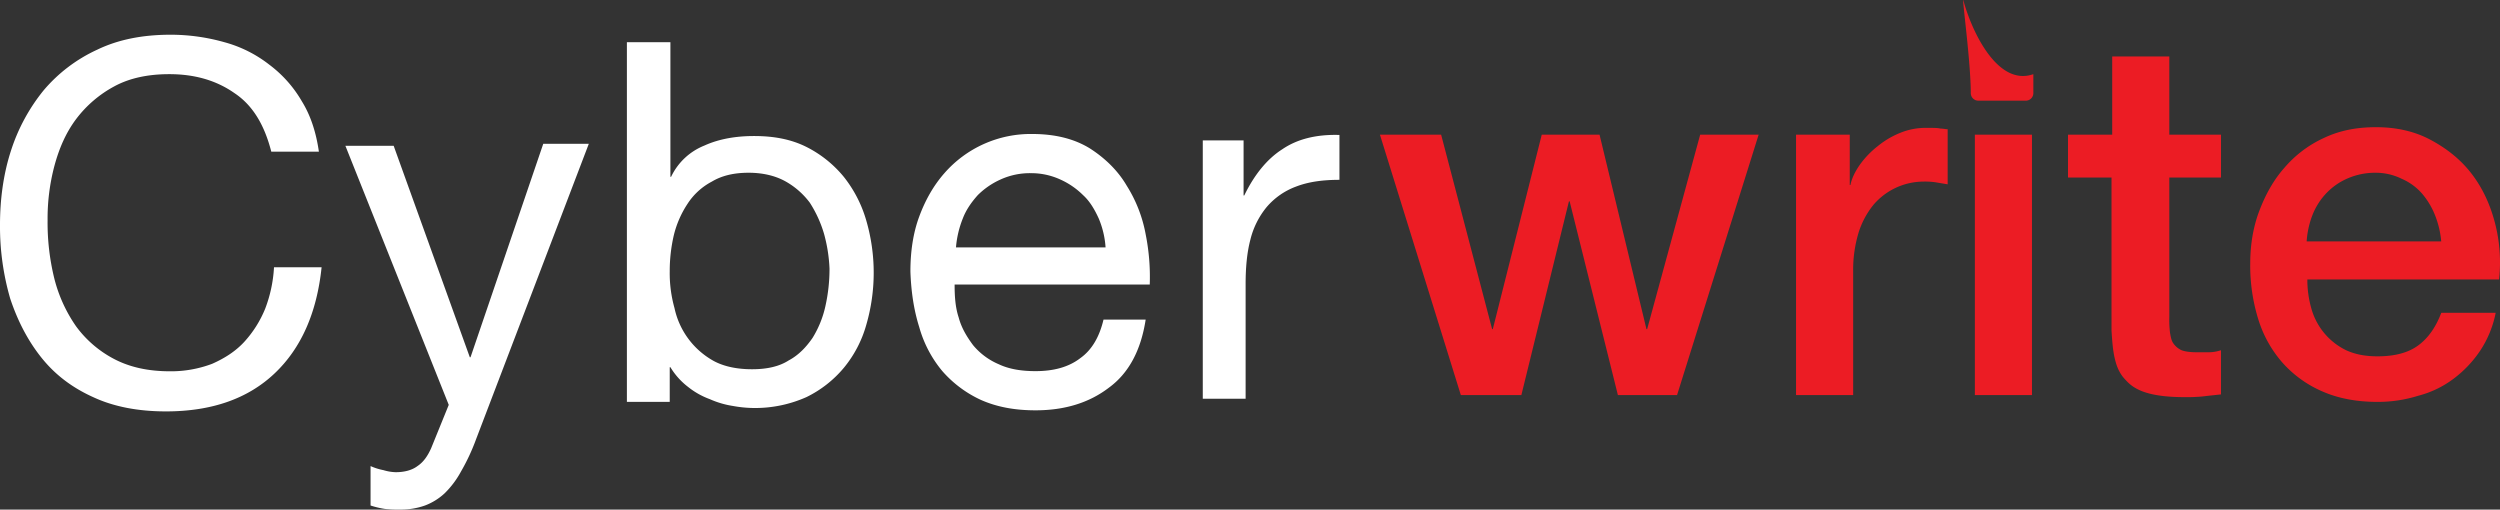
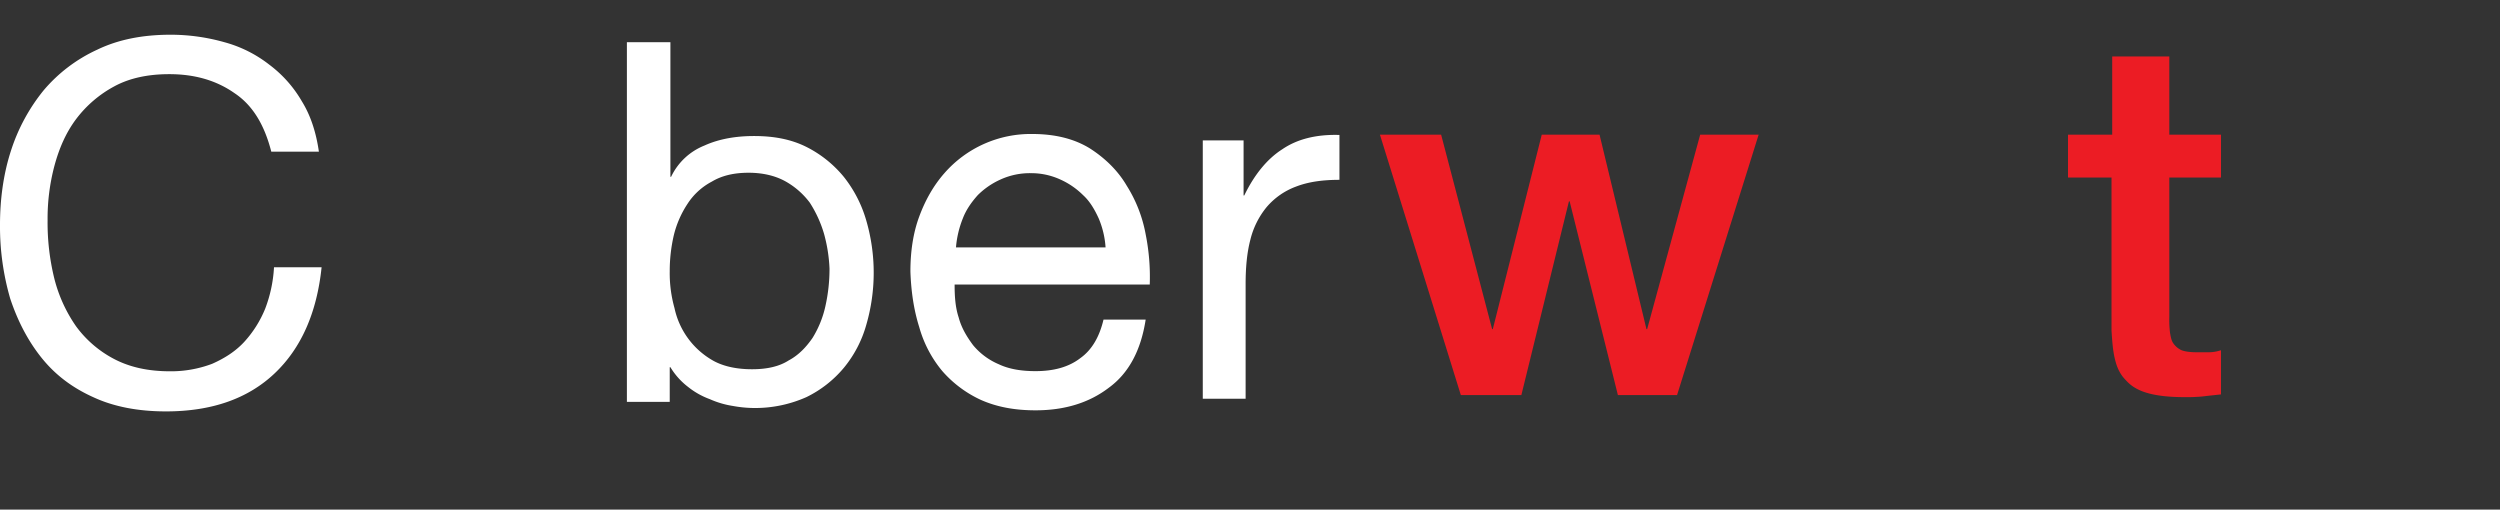
<svg xmlns="http://www.w3.org/2000/svg" width="1920" height="391.362" viewBox="0 0 1920 391.362">
  <rect x="0" y="0" width="1920" height="391.362" fill="#333333" stroke="none" />
  <g id="cw_logo" transform="translate(0)">
    <g id="Group_4" data-name="Group 4" transform="translate(0)">
      <g id="Group_1" data-name="Group 1" transform="translate(1059.785 0)">
        <path id="Path_1" data-name="Path 1" d="M285.3,23.7h47l39.164,149.344h.523L409.581,23.7h44.385L490,173.044h.523L531.249,23.7h44.907l-62.663,200H468.066L430.99,74.874h-.523L393.915,223.7H347.44Z" transform="translate(-285.3 79.729)" fill="#ec1c24" />
-         <path id="Path_2" data-name="Path 2" d="M346.5,27.922h41.252V66.563h.522c1.045-5.222,3.657-10.444,7.311-15.665a69.293,69.293,0,0,1,13.578-14.1,66.281,66.281,0,0,1,17.756-10.444A51.461,51.461,0,0,1,446.76,22.7c5.222,0,8.877,0,10.443.522,2.09,0,4.178.522,5.743.522v42.3l-9.4-1.566a56.738,56.738,0,0,0-9.4-.522A50.763,50.763,0,0,0,406.03,81.707a64.453,64.453,0,0,0-11.488,21.409,98.743,98.743,0,0,0-4.177,29.242v95.559H346.5Z" transform="translate(-26.924 75.507)" fill="#ec1c24" />
-         <path id="Path_3" data-name="Path 3" d="M380.066,107.322H423.93v200H380.066Zm-3.133-31.853a5.8,5.8,0,0,0,5.745,5.744h36.55a5.8,5.8,0,0,0,5.747-5.744V60.847c-28.2,9.921-48.042-34.986-53.787-56.918-1.043-1.567,5.745,47.519,5.745,71.539" transform="translate(76.844 -3.893)" fill="#ec1c24" />
        <path id="Path_4" data-name="Path 4" d="M387.022,72.251h33.419V12.2H464.3V72.251h39.687v32.9H464.3V212.2a81.036,81.036,0,0,0,.522,12.01c.522,3.133,1.045,6.266,2.612,8.355a15.345,15.345,0,0,0,6.266,5.222c2.612,1.044,6.788,1.567,11.488,1.567h9.4a29.562,29.562,0,0,0,9.4-1.567v33.942c-4.7.522-9.921,1.044-14.1,1.566a127.25,127.25,0,0,1-14.1.522q-17.235,0-28.2-3.133c-7.311-2.089-12.531-5.222-16.711-9.921-4.176-4.177-6.788-9.4-8.356-16.188-1.565-6.266-2.088-13.577-2.61-21.932V105.148H386.5v-32.9Z" transform="translate(141.948 31.178)" fill="#ec1c24" />
-         <path id="Path_5" data-name="Path 5" d="M457.163,139.569a80.373,80.373,0,0,0,3.133,22.454,50.695,50.695,0,0,0,26.631,31.853c6.788,3.133,14.621,4.7,24.021,4.7,13.056,0,23.5-2.611,31.329-8.355s13.578-14.1,17.756-25.065h41.775A80.579,80.579,0,0,1,589.8,194.4a88.483,88.483,0,0,1-20.366,21.41,77.193,77.193,0,0,1-27.154,13.055,103.41,103.41,0,0,1-31.329,4.7c-15.666,0-29.764-2.611-41.774-7.833A87.348,87.348,0,0,1,438.364,203.8a91.183,91.183,0,0,1-18.8-33.419,139.043,139.043,0,0,1-6.266-42.819c0-14.1,2.086-27.676,6.788-40.208s10.966-24.02,19.321-33.42A88.015,88.015,0,0,1,469.7,30.955C481.706,25.211,494.759,22.6,509.9,22.6c15.666,0,29.766,3.133,42.3,9.922s22.976,15.143,31.329,26.109,14.1,23.5,17.756,37.6a120.944,120.944,0,0,1,3.133,43.341Zm102.87-28.72a71.921,71.921,0,0,0-4.7-20.365,59.053,59.053,0,0,0-9.92-16.71,43.649,43.649,0,0,0-15.666-11.488,44.9,44.9,0,0,0-20.366-4.7,53.209,53.209,0,0,0-20.887,4.177,49.344,49.344,0,0,0-16.188,10.966,51.566,51.566,0,0,0-10.966,16.71,67.828,67.828,0,0,0-4.7,20.887H560.033Z" transform="translate(255.092 75.085)" fill="#ec1c24" />
      </g>
      <g id="Group_2" data-name="Group 2" transform="translate(0 26.668)">
        <path id="Path_6" data-name="Path 6" d="M265.053,53.908c-14.1-9.921-30.809-14.621-50.129-14.621q-25.064,0-42.3,9.4a90.124,90.124,0,0,0-29.242,25.065c-7.833,10.444-13.054,22.454-16.71,36.031a157.938,157.938,0,0,0-5.222,41.775,179.374,179.374,0,0,0,5.222,44.908,111.929,111.929,0,0,0,16.71,36.553,85.043,85.043,0,0,0,29.242,25.065c12.01,6.266,26.109,9.4,42.819,9.4a89.462,89.462,0,0,0,32.375-5.744c9.4-4.177,17.754-9.4,24.542-16.71a85.472,85.472,0,0,0,16.188-25.587,104.881,104.881,0,0,0,6.788-31.853h36.553q-5.484,52.479-36.031,81.46c-20.365,19.321-48.041,29.242-83.549,29.242-21.409,0-40.208-3.655-55.873-10.966-16.188-7.31-29.242-17.232-39.686-30.287s-18.276-28.2-24.021-45.43a198.883,198.883,0,0,1-7.832-56.4c0-19.843,2.61-39.164,8.355-56.918A142.45,142.45,0,0,1,118.32,51.819a118.566,118.566,0,0,1,41.252-31.331C175.76,12.655,194.558,9,215.967,9a151.394,151.394,0,0,1,41.253,5.744,97.263,97.263,0,0,1,34.464,17.232,93.644,93.644,0,0,1,25.064,28.2c6.788,10.966,10.966,24.02,13.055,38.641H293.25C288.029,78.45,279.152,63.307,265.053,53.908Z" transform="translate(-84.9 -9)" fill="#fff" />
-         <path id="Path_7" data-name="Path 7" d="M235.959,251.749a156.853,156.853,0,0,1-11.487,24.543A69.908,69.908,0,0,1,211.939,293a45.967,45.967,0,0,1-15.142,9.4,55.55,55.55,0,0,1-19.322,3.133,84.605,84.605,0,0,1-11.487-.522,67.421,67.421,0,0,1-10.965-2.611V272.114a44.382,44.382,0,0,0,9.921,3.133,35.11,35.11,0,0,0,9.4,1.567c6.788,0,12.533-1.567,16.71-4.7,4.7-3.133,7.833-7.833,10.443-13.577l13.577-33.42L135.7,26.166h37.076l58.484,162.4h.523L287.656,24.6h34.985Z" transform="translate(129.569 59.161)" fill="#fff" />
        <path id="Path_8" data-name="Path 8" d="M210.521,10.1V113.492h.522a48.012,48.012,0,0,1,25.586-24.02c11.489-5.222,24.542-7.311,38.119-7.311,15.666,0,28.72,2.611,40.209,8.355a88.715,88.715,0,0,1,28.719,22.976,96.907,96.907,0,0,1,17.232,33.42,143.6,143.6,0,0,1,0,80.416,90.135,90.135,0,0,1-17.232,32.9,87.286,87.286,0,0,1-28.719,22.454,96.9,96.9,0,0,1-40.209,8.355,93.819,93.819,0,0,1-16.187-1.567,69.493,69.493,0,0,1-17.754-5.222,59.375,59.375,0,0,1-16.71-9.4A54.306,54.306,0,0,1,210.521,259.7H210v26.631H177.1V10.1ZM328.533,157.355a91.538,91.538,0,0,0-10.965-24.02,59.754,59.754,0,0,0-19.321-16.71c-7.833-4.177-17.232-6.266-27.676-6.266-10.965,0-20.365,2.089-28.2,6.788a49.8,49.8,0,0,0-18.8,17.232,76.292,76.292,0,0,0-10.443,24.02A121.545,121.545,0,0,0,210,186.075a99.421,99.421,0,0,0,3.655,28.2A60.948,60.948,0,0,0,243.94,255c7.833,4.177,17.754,6.266,29.243,6.266s20.887-2.089,28.2-6.788c7.832-4.177,13.577-10.444,18.275-17.232a78.172,78.172,0,0,0,9.922-24.543,130.761,130.761,0,0,0,3.134-28.72A117.755,117.755,0,0,0,328.533,157.355Z" transform="translate(304.352 -4.356)" fill="#fff" />
        <path id="Path_9" data-name="Path 9" d="M371.276,218.4q-22.715,17.421-56.4,17.421c-16.187,0-29.764-2.64-41.775-7.919a88.286,88.286,0,0,1-29.764-22.172,90.591,90.591,0,0,1-17.755-33.786c-4.177-13.2-6.266-27.451-6.788-42.76,0-15.309,2.088-29.563,6.788-42.232s10.966-23.756,19.32-33.258A87.984,87.984,0,0,1,312.27,23.6c17.755,0,32.374,3.7,44.386,11.086,11.488,7.391,21.41,16.893,28.2,28.507a105.842,105.842,0,0,1,14.622,37.481,166.781,166.781,0,0,1,3.133,38.537H252.741c0,8.974.523,17.421,3.134,25.339,2.088,7.918,6.265,14.781,10.965,21.116a51.878,51.878,0,0,0,19.842,14.781c7.834,3.7,17.232,5.279,28.2,5.279,14.1,0,25.587-3.167,34.464-10.03,8.876-6.335,14.621-16.365,17.754-29.563h32.376Q393.991,201.768,371.276,218.4ZM363.443,88.532c-3.133-6.863-6.788-13.2-12.011-17.949a59.169,59.169,0,0,0-17.754-12.142,53.577,53.577,0,0,0-22.455-4.751,54.256,54.256,0,0,0-22.975,4.751A59.189,59.189,0,0,0,270.5,70.584c-4.7,5.279-8.878,11.086-11.488,17.949a76.422,76.422,0,0,0-5.222,22.172h114.88A68.491,68.491,0,0,0,363.443,88.532Z" transform="translate(480.401 52.638)" fill="#fff" />
      </g>
      <g id="Group_3" data-name="Group 3" transform="translate(923.737 103.598)">
        <path id="Path_10" data-name="Path 10" d="M291.831,28.239V70.014h.523c7.833-16.188,17.754-28.2,29.244-35.508q17.229-11.749,43.86-10.966V58c-13.053,0-24.019,1.567-33.419,5.222a54.436,54.436,0,0,0-22.454,15.665,62.98,62.98,0,0,0-12.531,25.065c-2.61,9.921-3.655,21.409-3.655,33.942v88.249H260.5V27.717h31.331Z" transform="translate(-260.5 -23.491)" fill="#fff" />
      </g>
    </g>
  </g>
</svg>